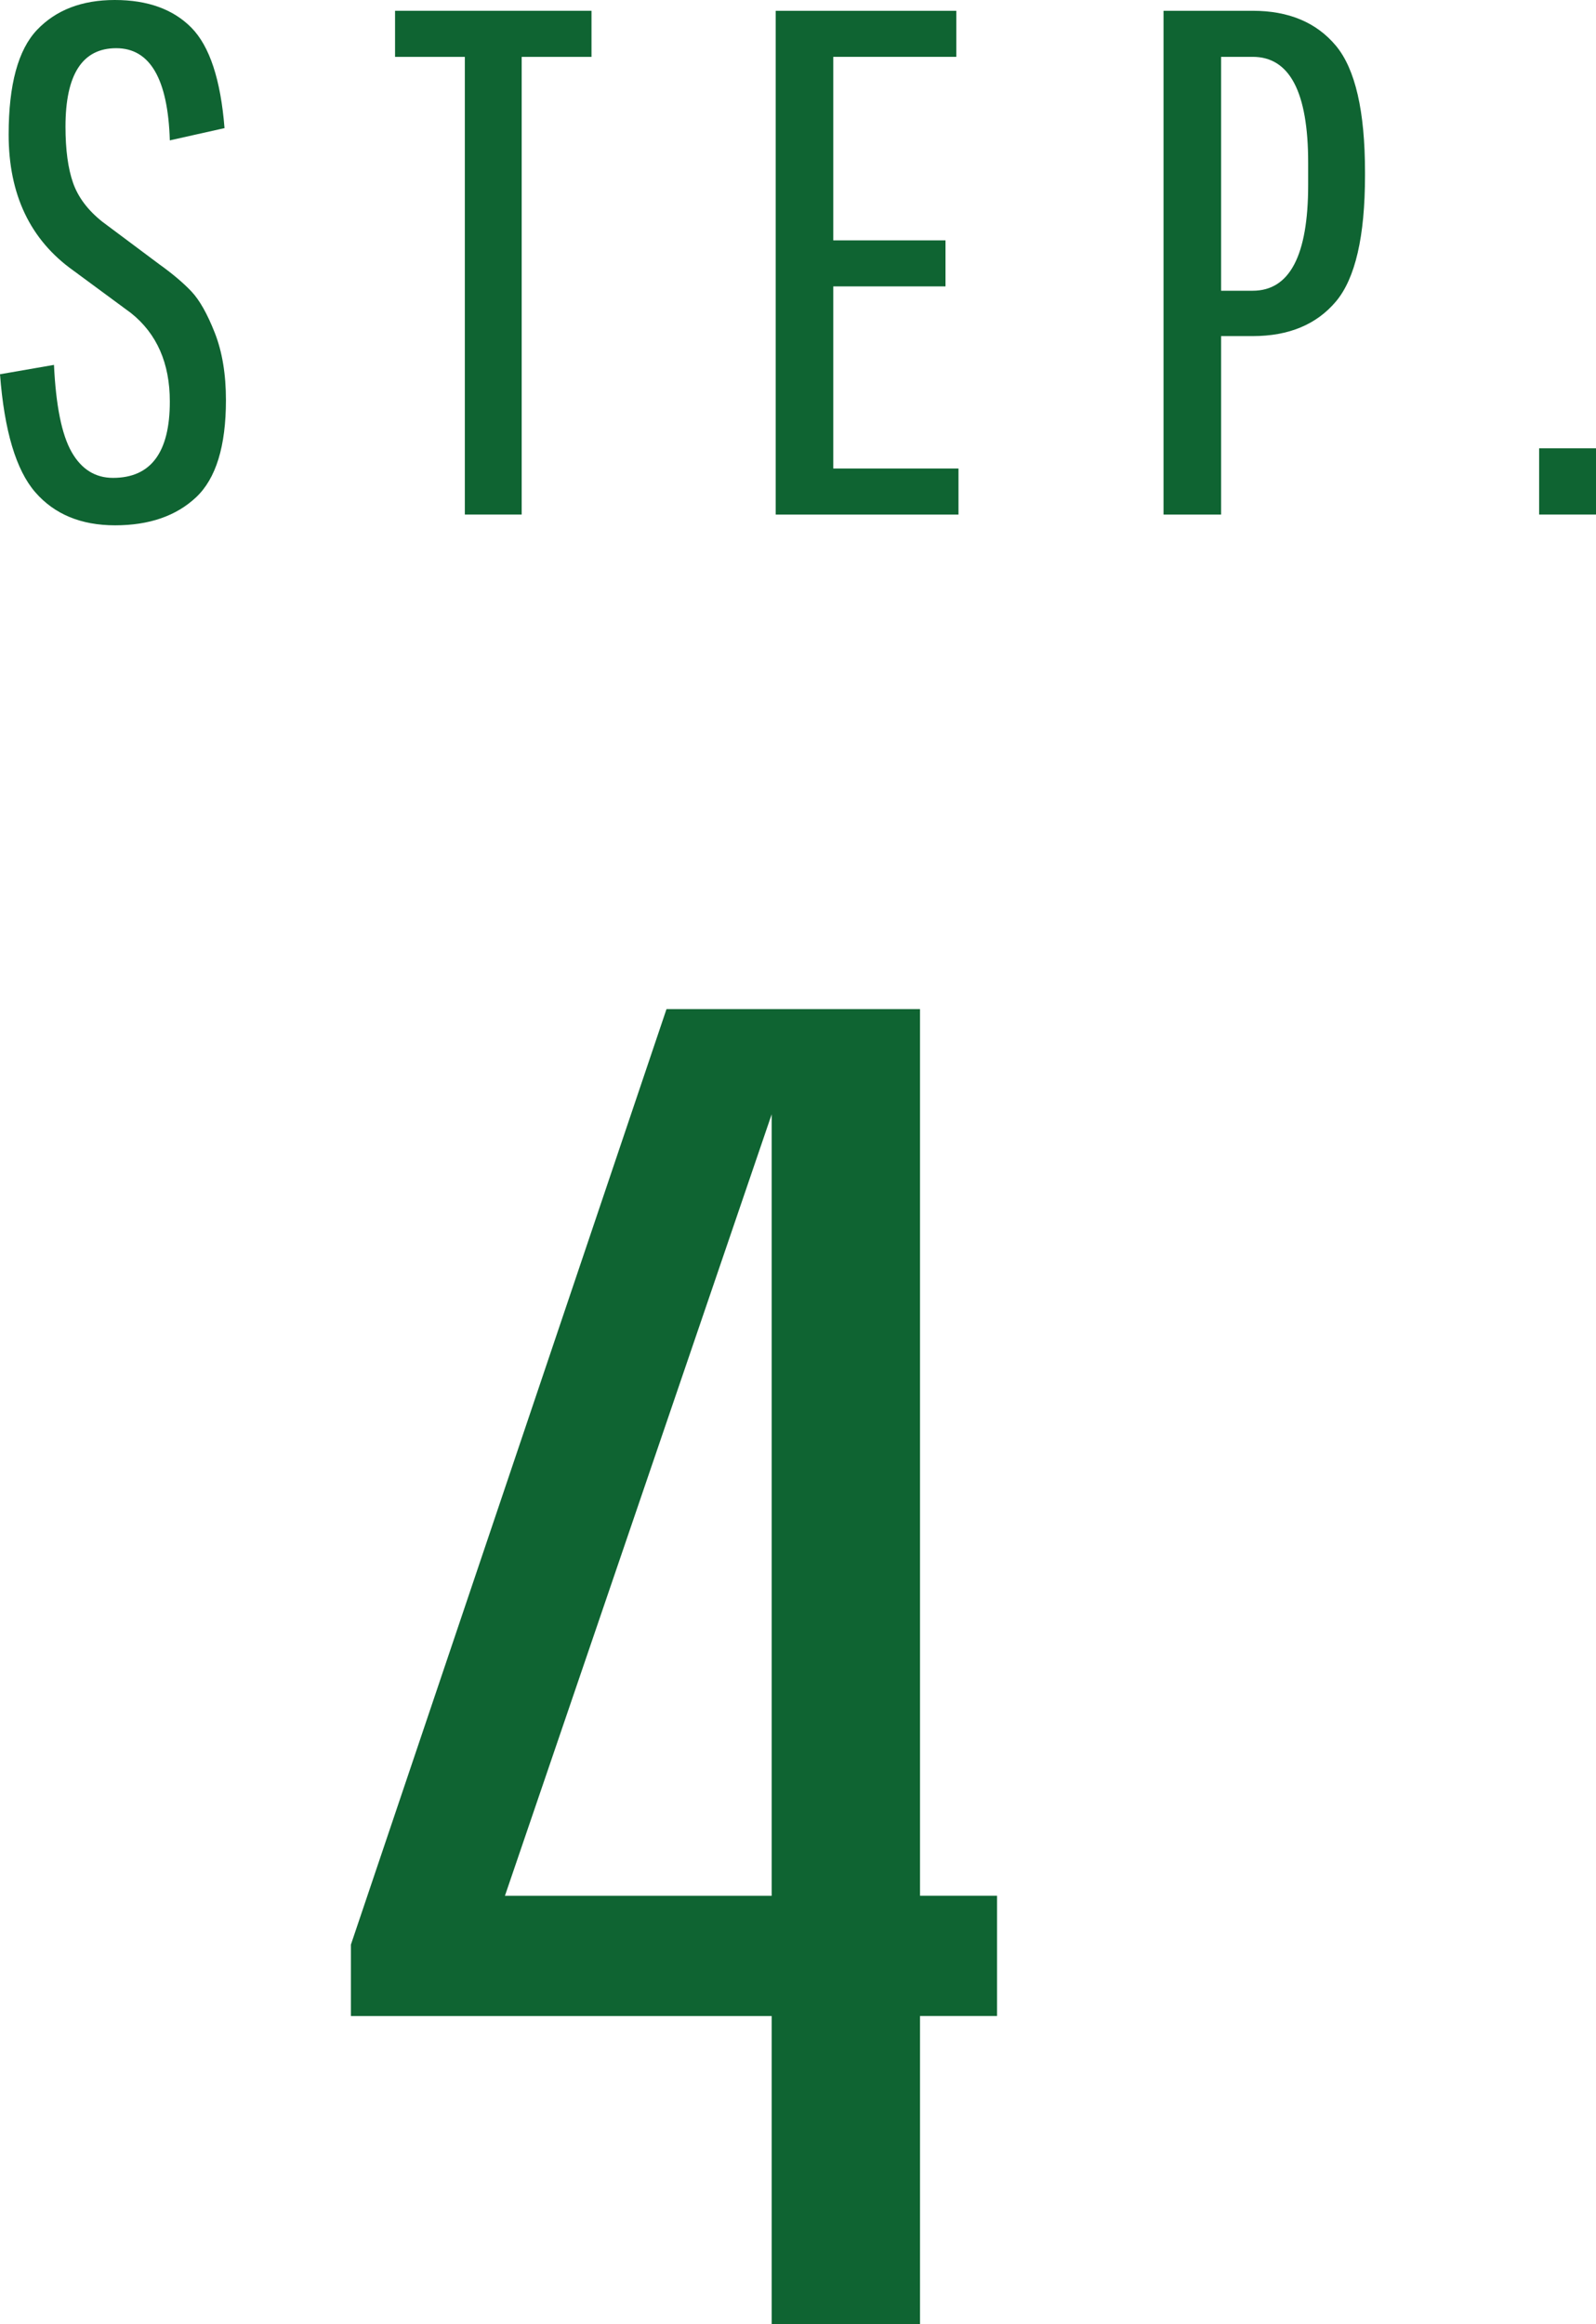
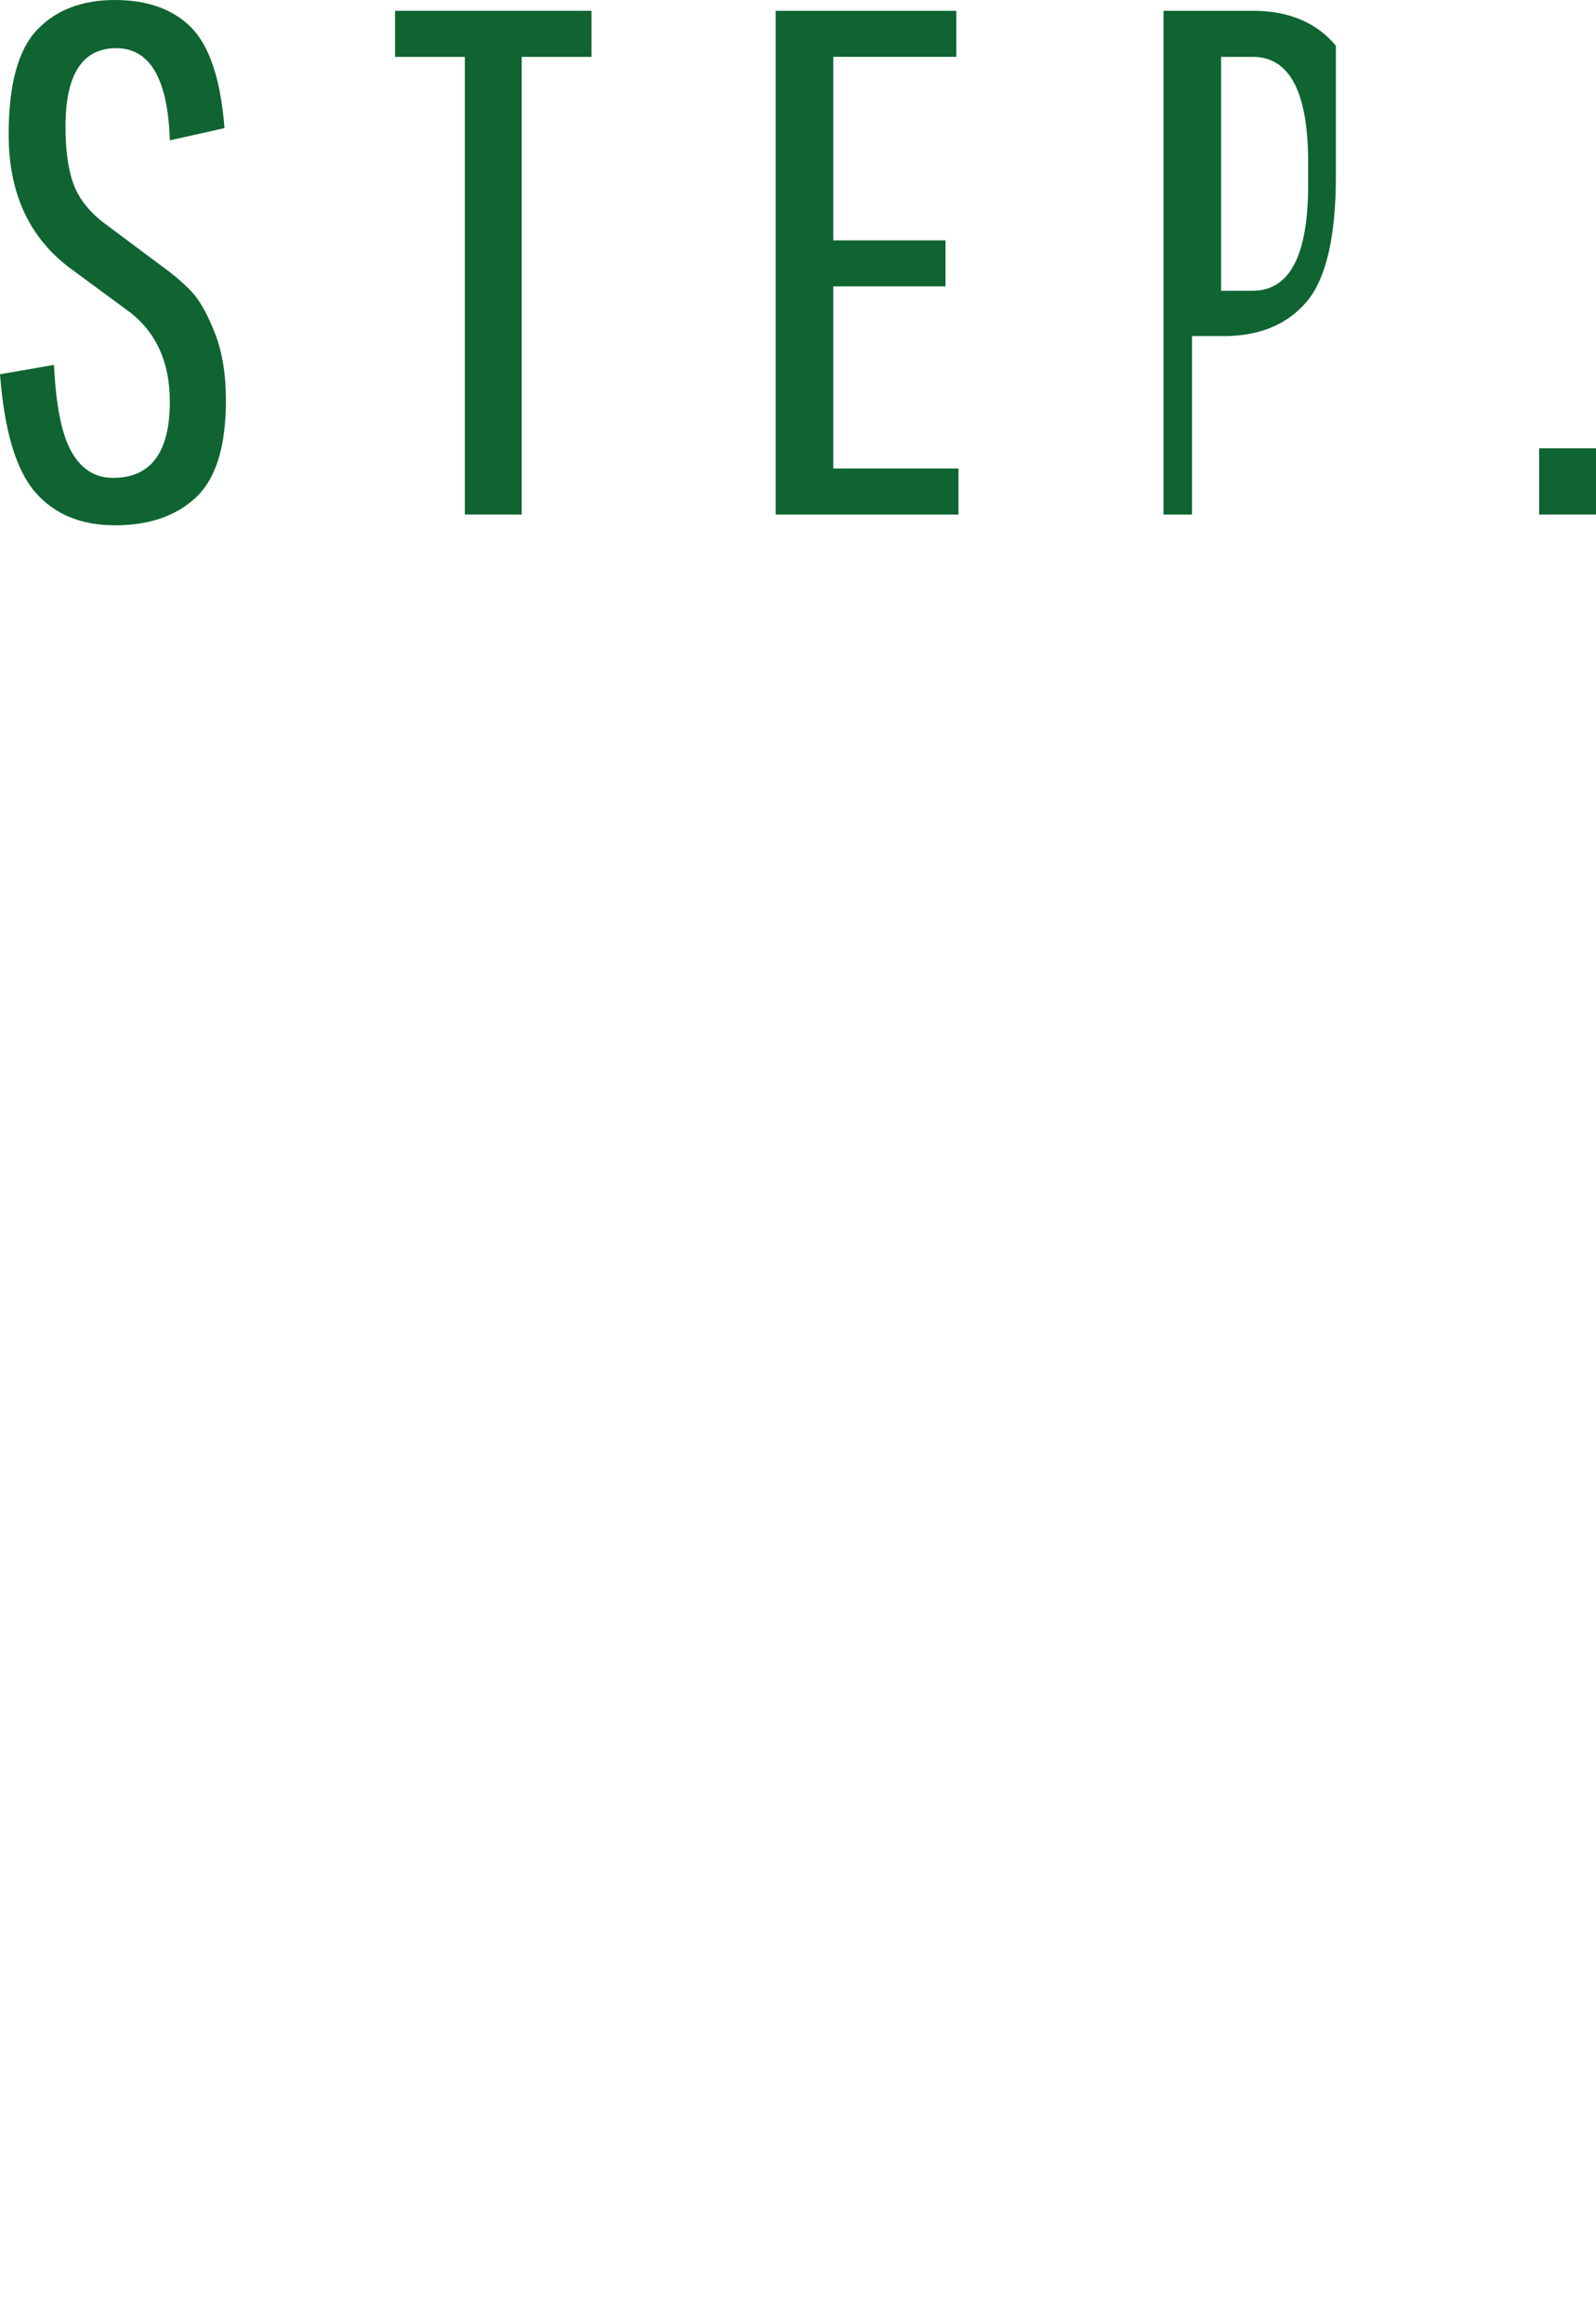
<svg xmlns="http://www.w3.org/2000/svg" version="1.1" id="レイヤー_1" x="0px" y="0px" width="55.175px" height="80.339px" viewBox="0 0 55.175 80.339" enable-background="new 0 0 55.175 80.339" xml:space="preserve">
-   <path fill="#0F6432" d="M26.677,80.339v-10.65H12.131v-2.468l10.91-32.338h8.765v30.649h2.662v4.156h-2.662v10.65H26.677z   M26.677,65.532V38.519l-9.221,27.014H26.677z" />
  <path fill="#0F6432" d="M5.871,13.881c0-1.326-0.448-2.347-1.343-3.06l-1.99-1.467C1.045,8.292,0.299,6.726,0.299,4.652  c0-1.725,0.327-2.931,0.982-3.62C1.936,0.345,2.832,0,3.968,0c1.136,0,2.019,0.319,2.649,0.957c0.63,0.64,1.012,1.796,1.145,3.472  L5.871,4.852C5.805,2.729,5.187,1.666,4.018,1.666S2.264,2.57,2.264,4.378c0,0.797,0.087,1.442,0.261,1.941  c0.174,0.497,0.51,0.945,1.008,1.342l1.965,1.468c0.464,0.332,0.837,0.648,1.119,0.945c0.282,0.299,0.551,0.776,0.809,1.432  c0.257,0.654,0.385,1.431,0.385,2.325c0,1.593-0.344,2.711-1.032,3.359c-0.688,0.646-1.621,0.969-2.799,0.969  c-1.177,0-2.098-0.381-2.761-1.144C0.556,16.252,0.149,14.894,0,12.937l1.866-0.324c0.066,1.41,0.269,2.413,0.609,3.01  c0.34,0.598,0.817,0.896,1.431,0.896C5.216,16.519,5.871,15.64,5.871,13.881" />
  <polygon fill="#0F6432" points="13.657,1.966 13.657,0.373 20.449,0.373 20.449,1.966 18.035,1.966 18.035,17.786 16.07,17.786   16.07,1.966 " />
  <polygon fill="#0F6432" points="28.807,9.9 28.807,16.195 33.136,16.195 33.136,17.787 26.817,17.787 26.817,0.374 33.06,0.374   33.06,1.965 28.807,1.965 28.807,8.309 32.687,8.309 32.687,9.9 " />
-   <path fill="#0F6432" d="M40.224,17.787V0.373h3.084c1.244,0,2.203,0.403,2.875,1.207c0.67,0.804,1.006,2.259,1.006,4.366V6.07  c0,2.105-0.336,3.557-1.006,4.353c-0.672,0.796-1.631,1.195-2.875,1.195h-1.094v6.169H40.224z M45.224,6.393V5.622  c0-2.438-0.639-3.657-1.916-3.657h-1.094v8.085h1.094C44.585,10.05,45.224,8.831,45.224,6.393" />
+   <path fill="#0F6432" d="M40.224,17.787V0.373h3.084c1.244,0,2.203,0.403,2.875,1.207V6.07  c0,2.105-0.336,3.557-1.006,4.353c-0.672,0.796-1.631,1.195-2.875,1.195h-1.094v6.169H40.224z M45.224,6.393V5.622  c0-2.438-0.639-3.657-1.916-3.657h-1.094v8.085h1.094C44.585,10.05,45.224,8.831,45.224,6.393" />
  <rect x="53.209" y="15.497" fill="#0F6432" width="1.966" height="2.289" />
</svg>